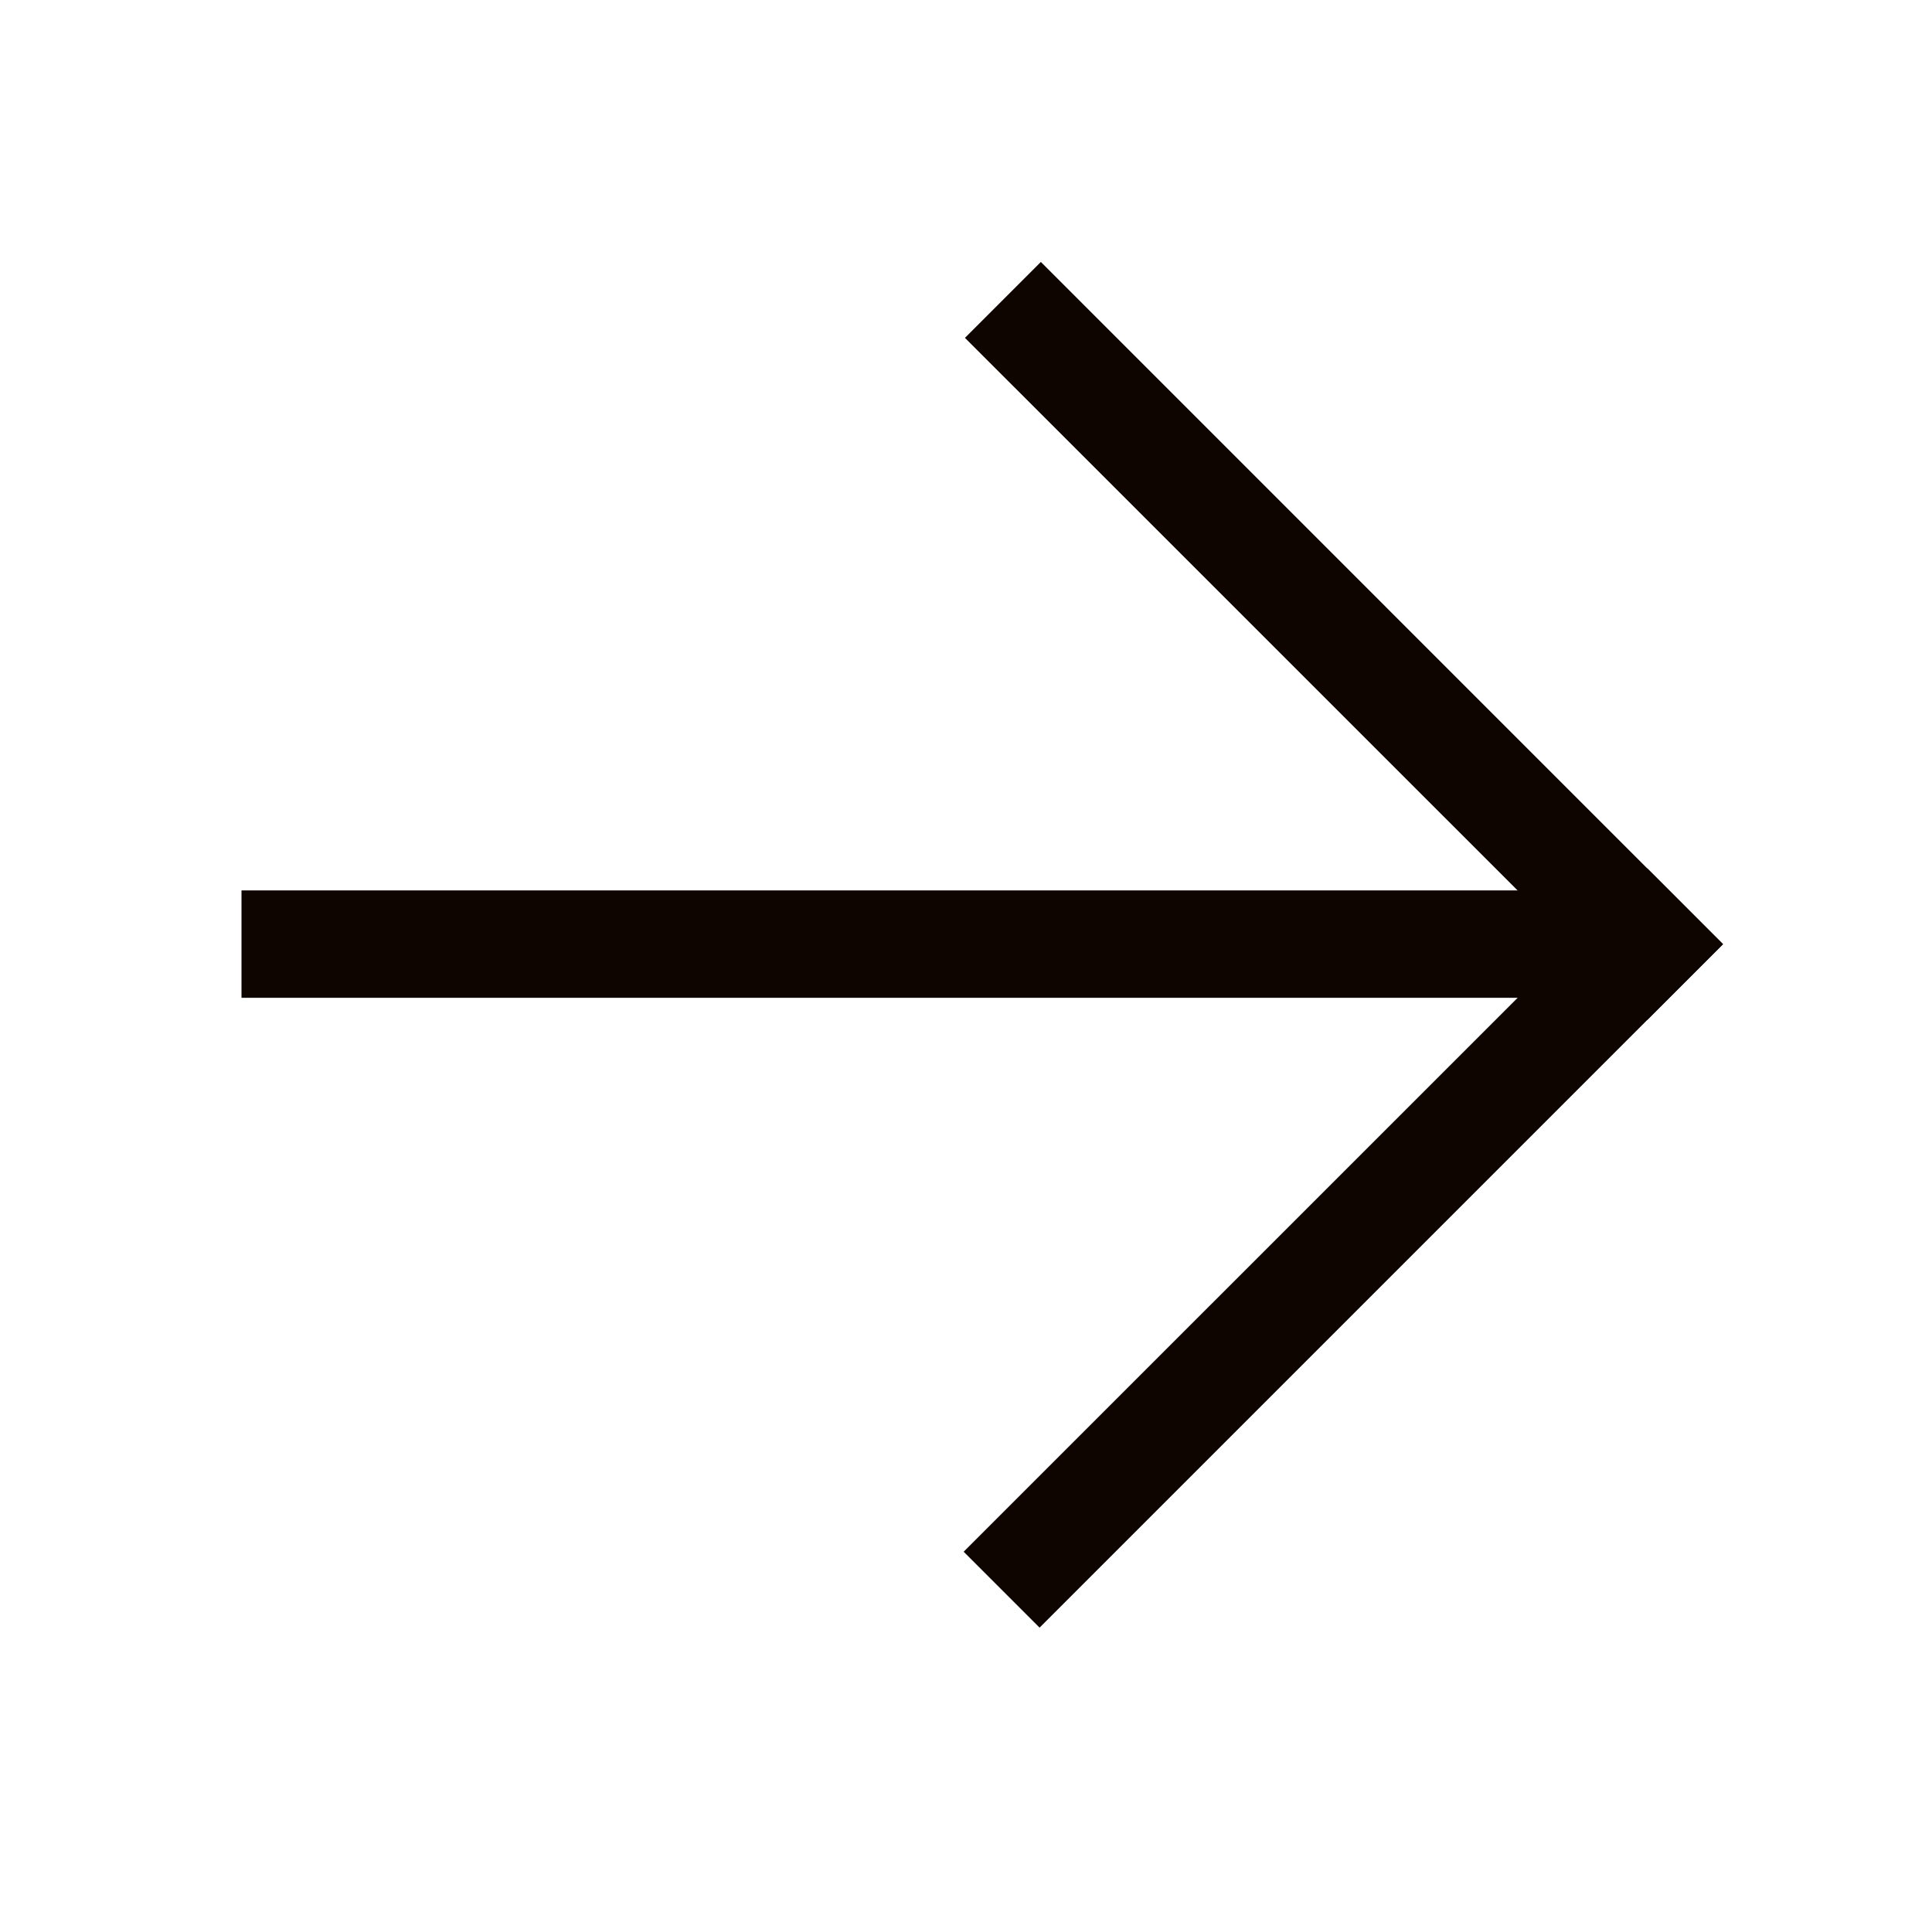
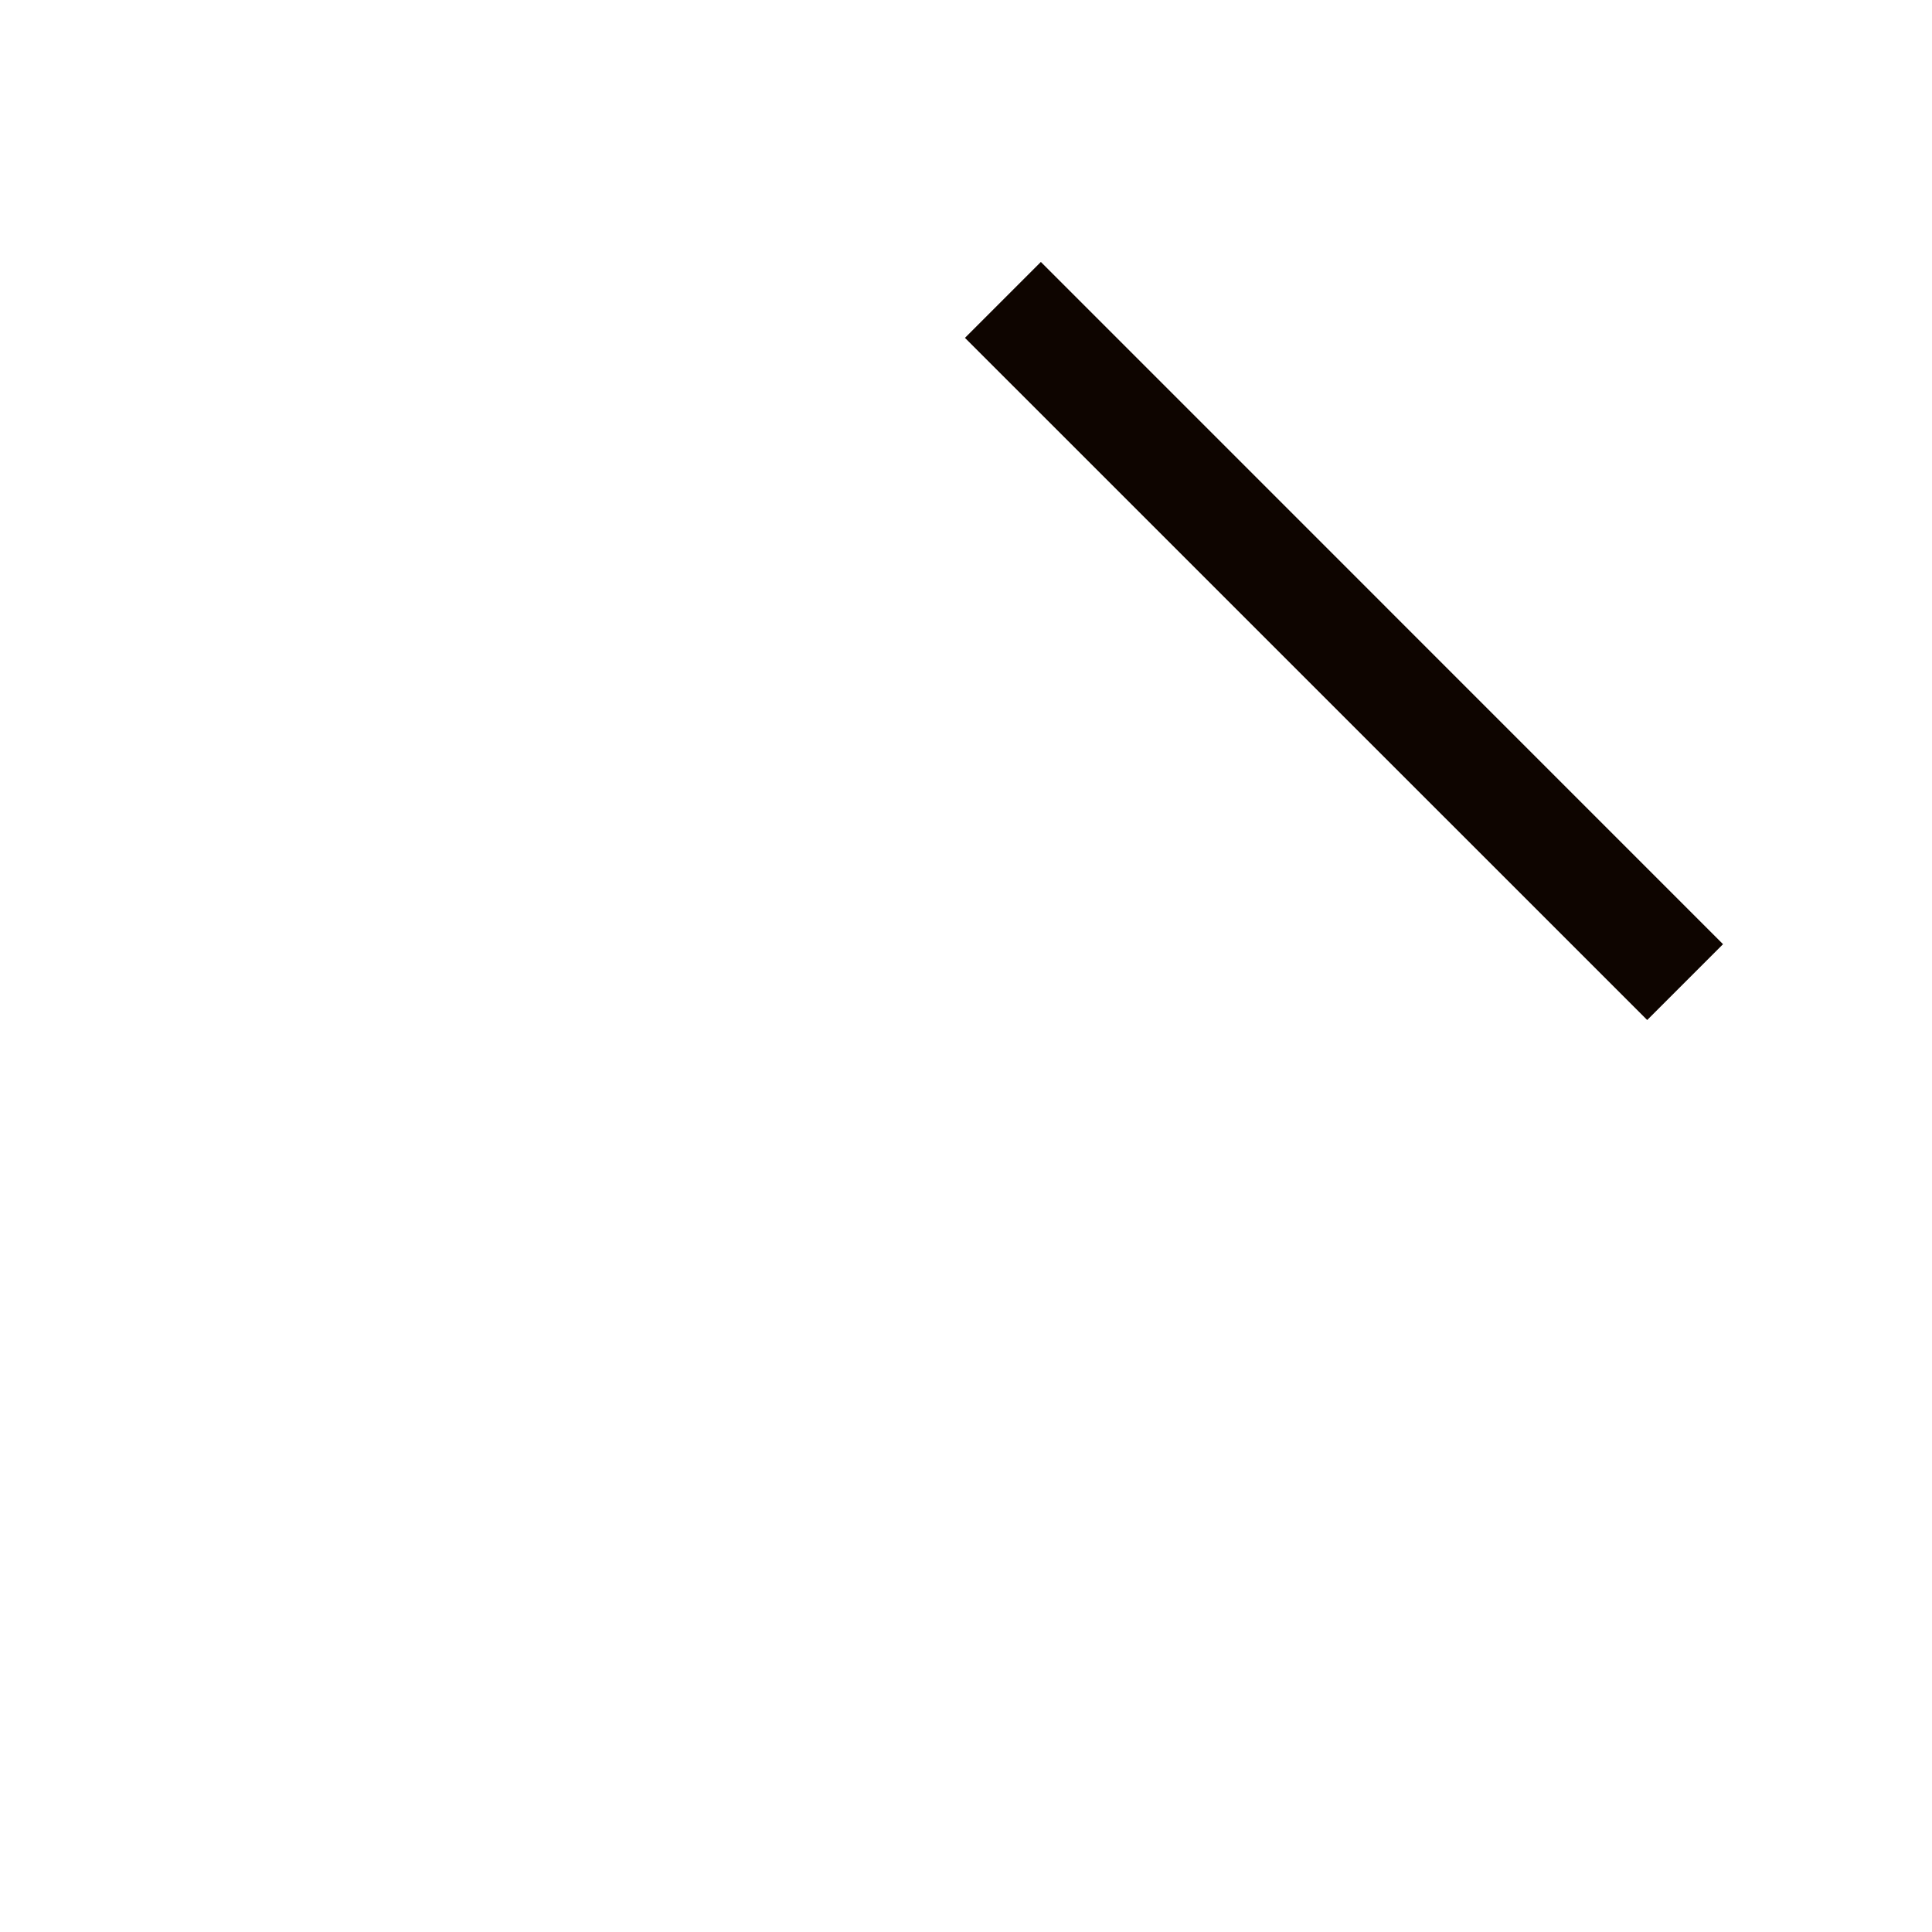
<svg xmlns="http://www.w3.org/2000/svg" width="24" height="24" viewBox="0 0 24 24" fill="none">
-   <path d="M3 11.061L3 12.395L20.462 12.395L20.462 11.061L3 11.061Z" fill="#0E0500" />
  <path d="M12.93 3.254L11.987 4.197L20.462 12.671L21.404 11.729L12.93 3.254Z" fill="#0E0500" />
-   <path d="M12.914 20.219L11.971 19.276L20.462 10.786L21.404 11.729L12.914 20.219Z" fill="#0E0500" />
</svg>